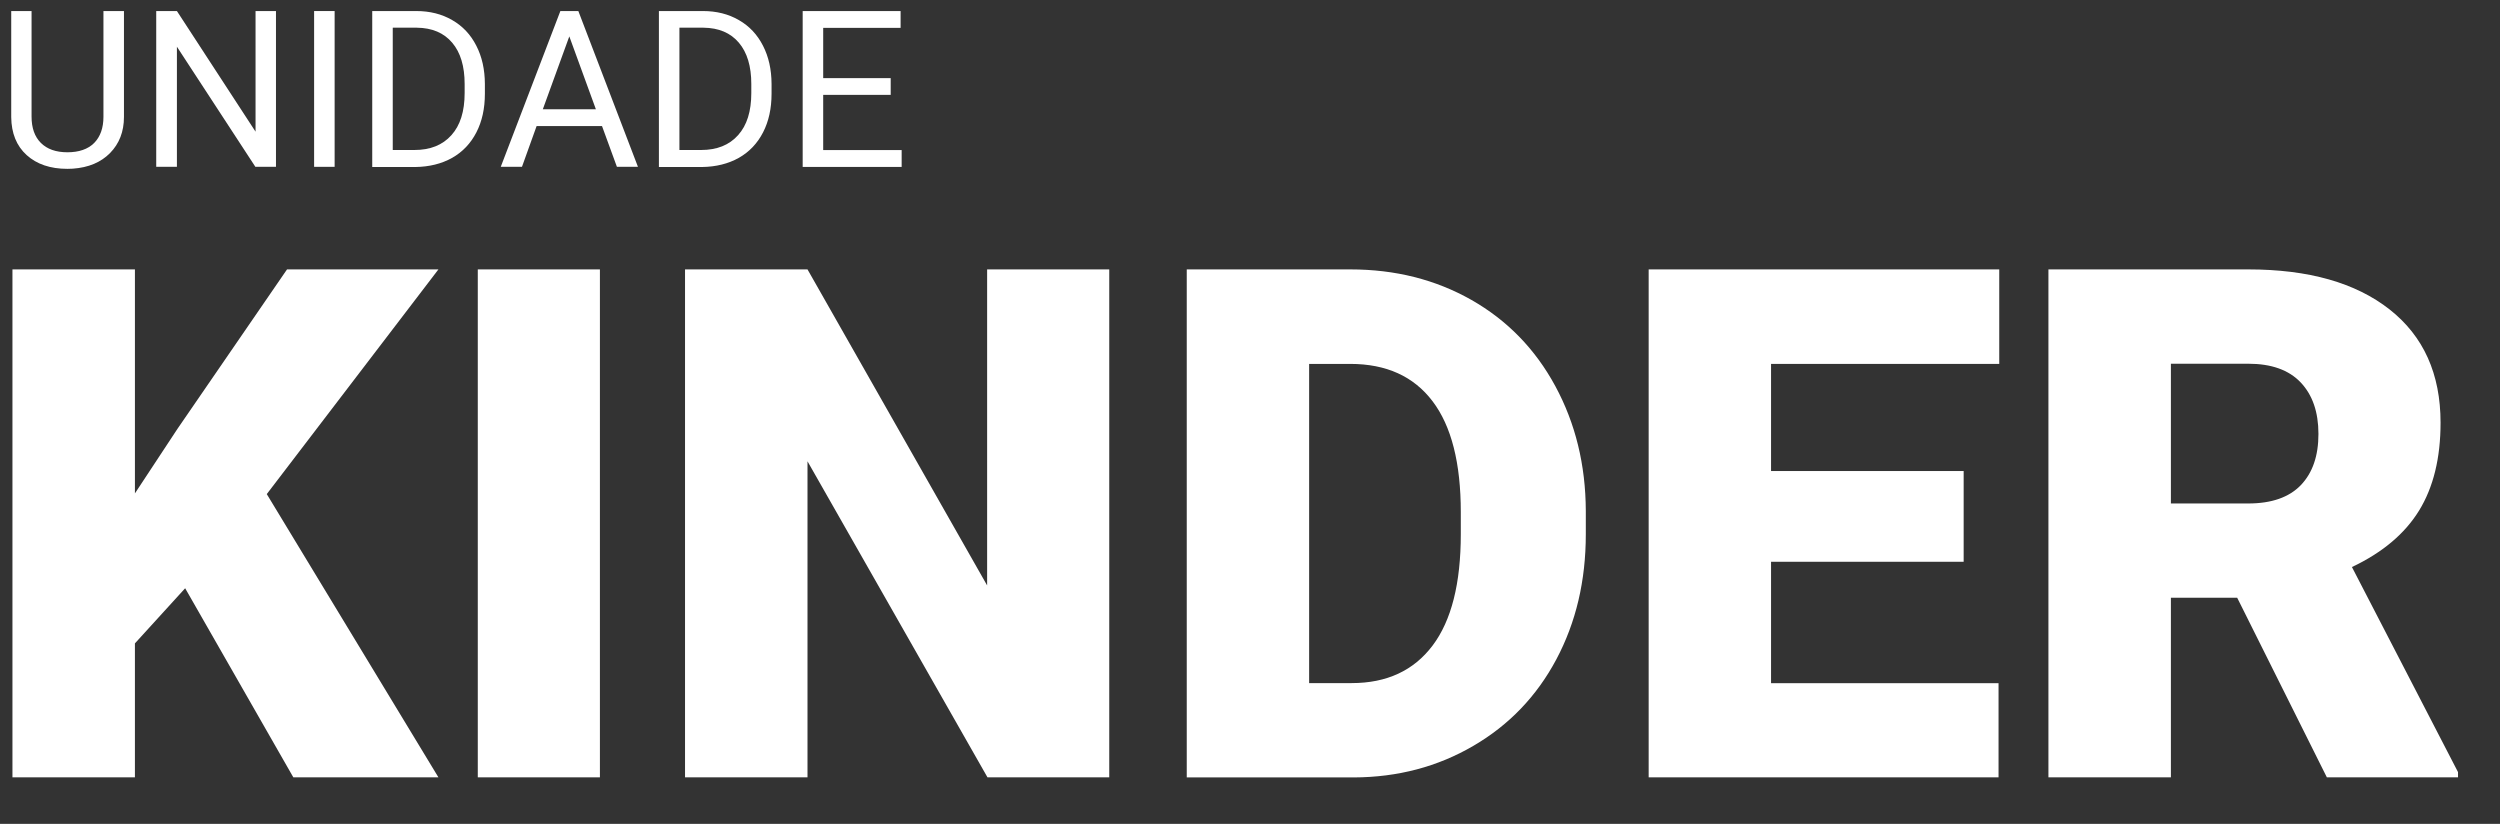
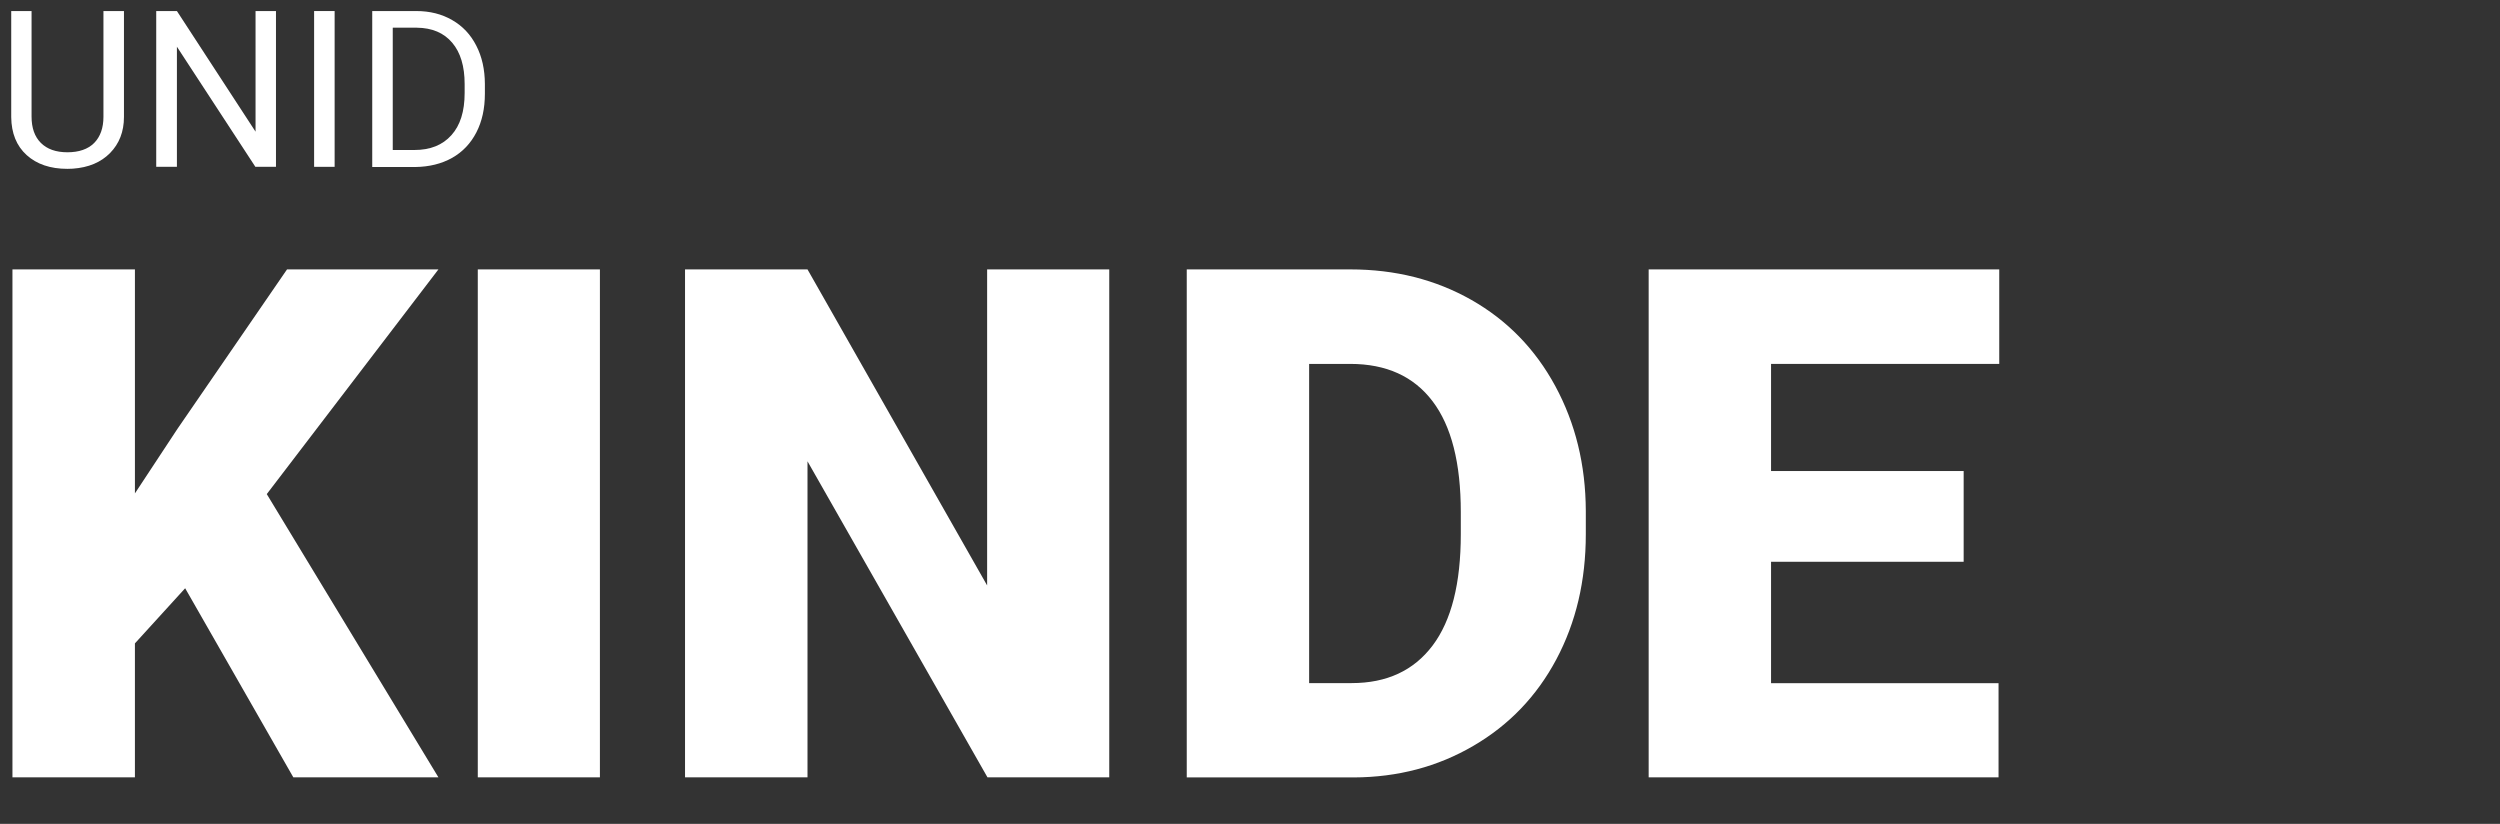
<svg xmlns="http://www.w3.org/2000/svg" id="Layer_1" version="1.1" viewBox="0 0 285.17 93.98">
  <rect x="0" y="0" width="285.17" height="93.98" fill="#333333" stroke="none" />
  <defs>
    <style>
      .st0 {
        isolation: isolate;
      }

      .st1 {
        fill: #fff;
      }
    </style>
  </defs>
  <g class="st0">
    <g class="st0">
      <path class="st1" d="M14.14,1.26v12.08c0,1.68-.54,3.05-1.58,4.11-1.05,1.07-2.46,1.66-4.25,1.79l-.62.02c-1.95,0-3.5-.53-4.65-1.57-1.16-1.05-1.74-2.5-1.76-4.33V1.26h2.32v12.04c0,1.29.35,2.29,1.06,3s1.72,1.07,3.03,1.07,2.34-.35,3.05-1.06c.7-.71,1.06-1.71,1.06-2.99V1.26h2.36Z" />
      <path class="st1" d="M31.49,19.03h-2.36l-8.95-13.7v13.7h-2.36V1.26h2.36l8.97,13.76V1.26h2.33v17.77Z" />
      <path class="st1" d="M38.17,19.03h-2.34V1.26h2.34v17.77Z" />
      <path class="st1" d="M42.46,19.03V1.26h5.02c1.55,0,2.91.34,4.1,1.03,1.19.68,2.11,1.66,2.75,2.92.65,1.26.97,2.71.98,4.35v1.13c0,1.68-.32,3.15-.97,4.41-.65,1.26-1.57,2.23-2.77,2.91-1.2.67-2.6,1.02-4.19,1.04h-4.92ZM44.8,3.17v13.94h2.47c1.81,0,3.21-.56,4.22-1.69,1.01-1.12,1.51-2.72,1.51-4.8v-1.04c0-2.02-.47-3.59-1.42-4.71-.95-1.12-2.29-1.69-4.03-1.71h-2.73Z" />
-       <path class="st1" d="M68.66,14.38h-7.45l-1.67,4.65h-2.42L63.92,1.26h2.05l6.8,17.77h-2.4l-1.7-4.65ZM61.93,12.46h6.04l-3.03-8.31-3.02,8.31Z" />
-       <path class="st1" d="M75.16,19.03V1.26h5.02c1.55,0,2.91.34,4.1,1.03,1.19.68,2.11,1.66,2.75,2.92.65,1.26.97,2.71.98,4.35v1.13c0,1.68-.32,3.15-.97,4.41-.65,1.26-1.57,2.23-2.77,2.91-1.2.67-2.6,1.02-4.19,1.04h-4.92ZM77.5,3.17v13.94h2.47c1.81,0,3.21-.56,4.22-1.69,1.01-1.12,1.51-2.72,1.51-4.8v-1.04c0-2.02-.47-3.59-1.42-4.71-.95-1.12-2.29-1.69-4.03-1.71h-2.73Z" />
-       <path class="st1" d="M101.6,10.82h-7.7v6.3h8.95v1.92h-11.29V1.26h11.17v1.92h-8.83v5.73h7.7v1.92Z" />
    </g>
  </g>
  <g class="st0">
    <g class="st0">
-       <path class="st1" d="M21.12,67.1l-5.73,6.29v15.28H1.42V30.73h13.97v25.55l4.85-7.36,12.5-18.19h17.27l-19.58,25.63,19.58,32.31h-16.55l-12.34-21.57Z" />
+       <path class="st1" d="M21.12,67.1l-5.73,6.29v15.28H1.42V30.73h13.97v25.55l4.85-7.36,12.5-18.19h17.27l-19.58,25.63,19.58,32.31h-16.55l-12.34-21.57" />
      <path class="st1" d="M68.43,88.67h-13.93V30.73h13.93v57.94Z" />
      <path class="st1" d="M126.53,88.67h-13.89l-20.53-36.05v36.05h-13.97V30.73h13.97l20.49,36.05V30.73h13.93v57.94Z" />
      <path class="st1" d="M135.37,88.67V30.73h18.66c5.12,0,9.72,1.16,13.81,3.48,4.08,2.32,7.28,5.6,9.57,9.83s3.46,8.97,3.48,14.23v2.67c0,5.31-1.12,10.06-3.36,14.27-2.24,4.21-5.4,7.5-9.47,9.87-4.07,2.38-8.62,3.58-13.63,3.6h-19.06ZM149.33,41.51v36.41h4.85c4.01,0,7.08-1.43,9.23-4.28,2.15-2.85,3.22-7.09,3.22-12.71v-2.51c0-5.6-1.07-9.82-3.22-12.65-2.15-2.84-5.28-4.26-9.39-4.26h-4.7Z" />
      <path class="st1" d="M223.99,64.08h-21.97v13.85h25.95v10.74h-39.91V30.73h39.99v10.78h-26.03v12.22h21.97v10.35Z" />
-       <path class="st1" d="M255.19,68.18h-7.56v20.49h-13.97V30.73h22.8c6.87,0,12.24,1.52,16.12,4.57,3.87,3.05,5.81,7.35,5.81,12.92,0,4.03-.82,7.37-2.45,10.02s-4.19,4.8-7.66,6.44l12.1,23.39v.6h-14.96l-10.23-20.49ZM247.63,57.43h8.83c2.65,0,4.65-.7,5.99-2.09,1.34-1.4,2.01-3.34,2.01-5.84s-.68-4.46-2.03-5.88c-1.35-1.42-3.34-2.13-5.97-2.13h-8.83v15.96Z" />
    </g>
  </g>
</svg>